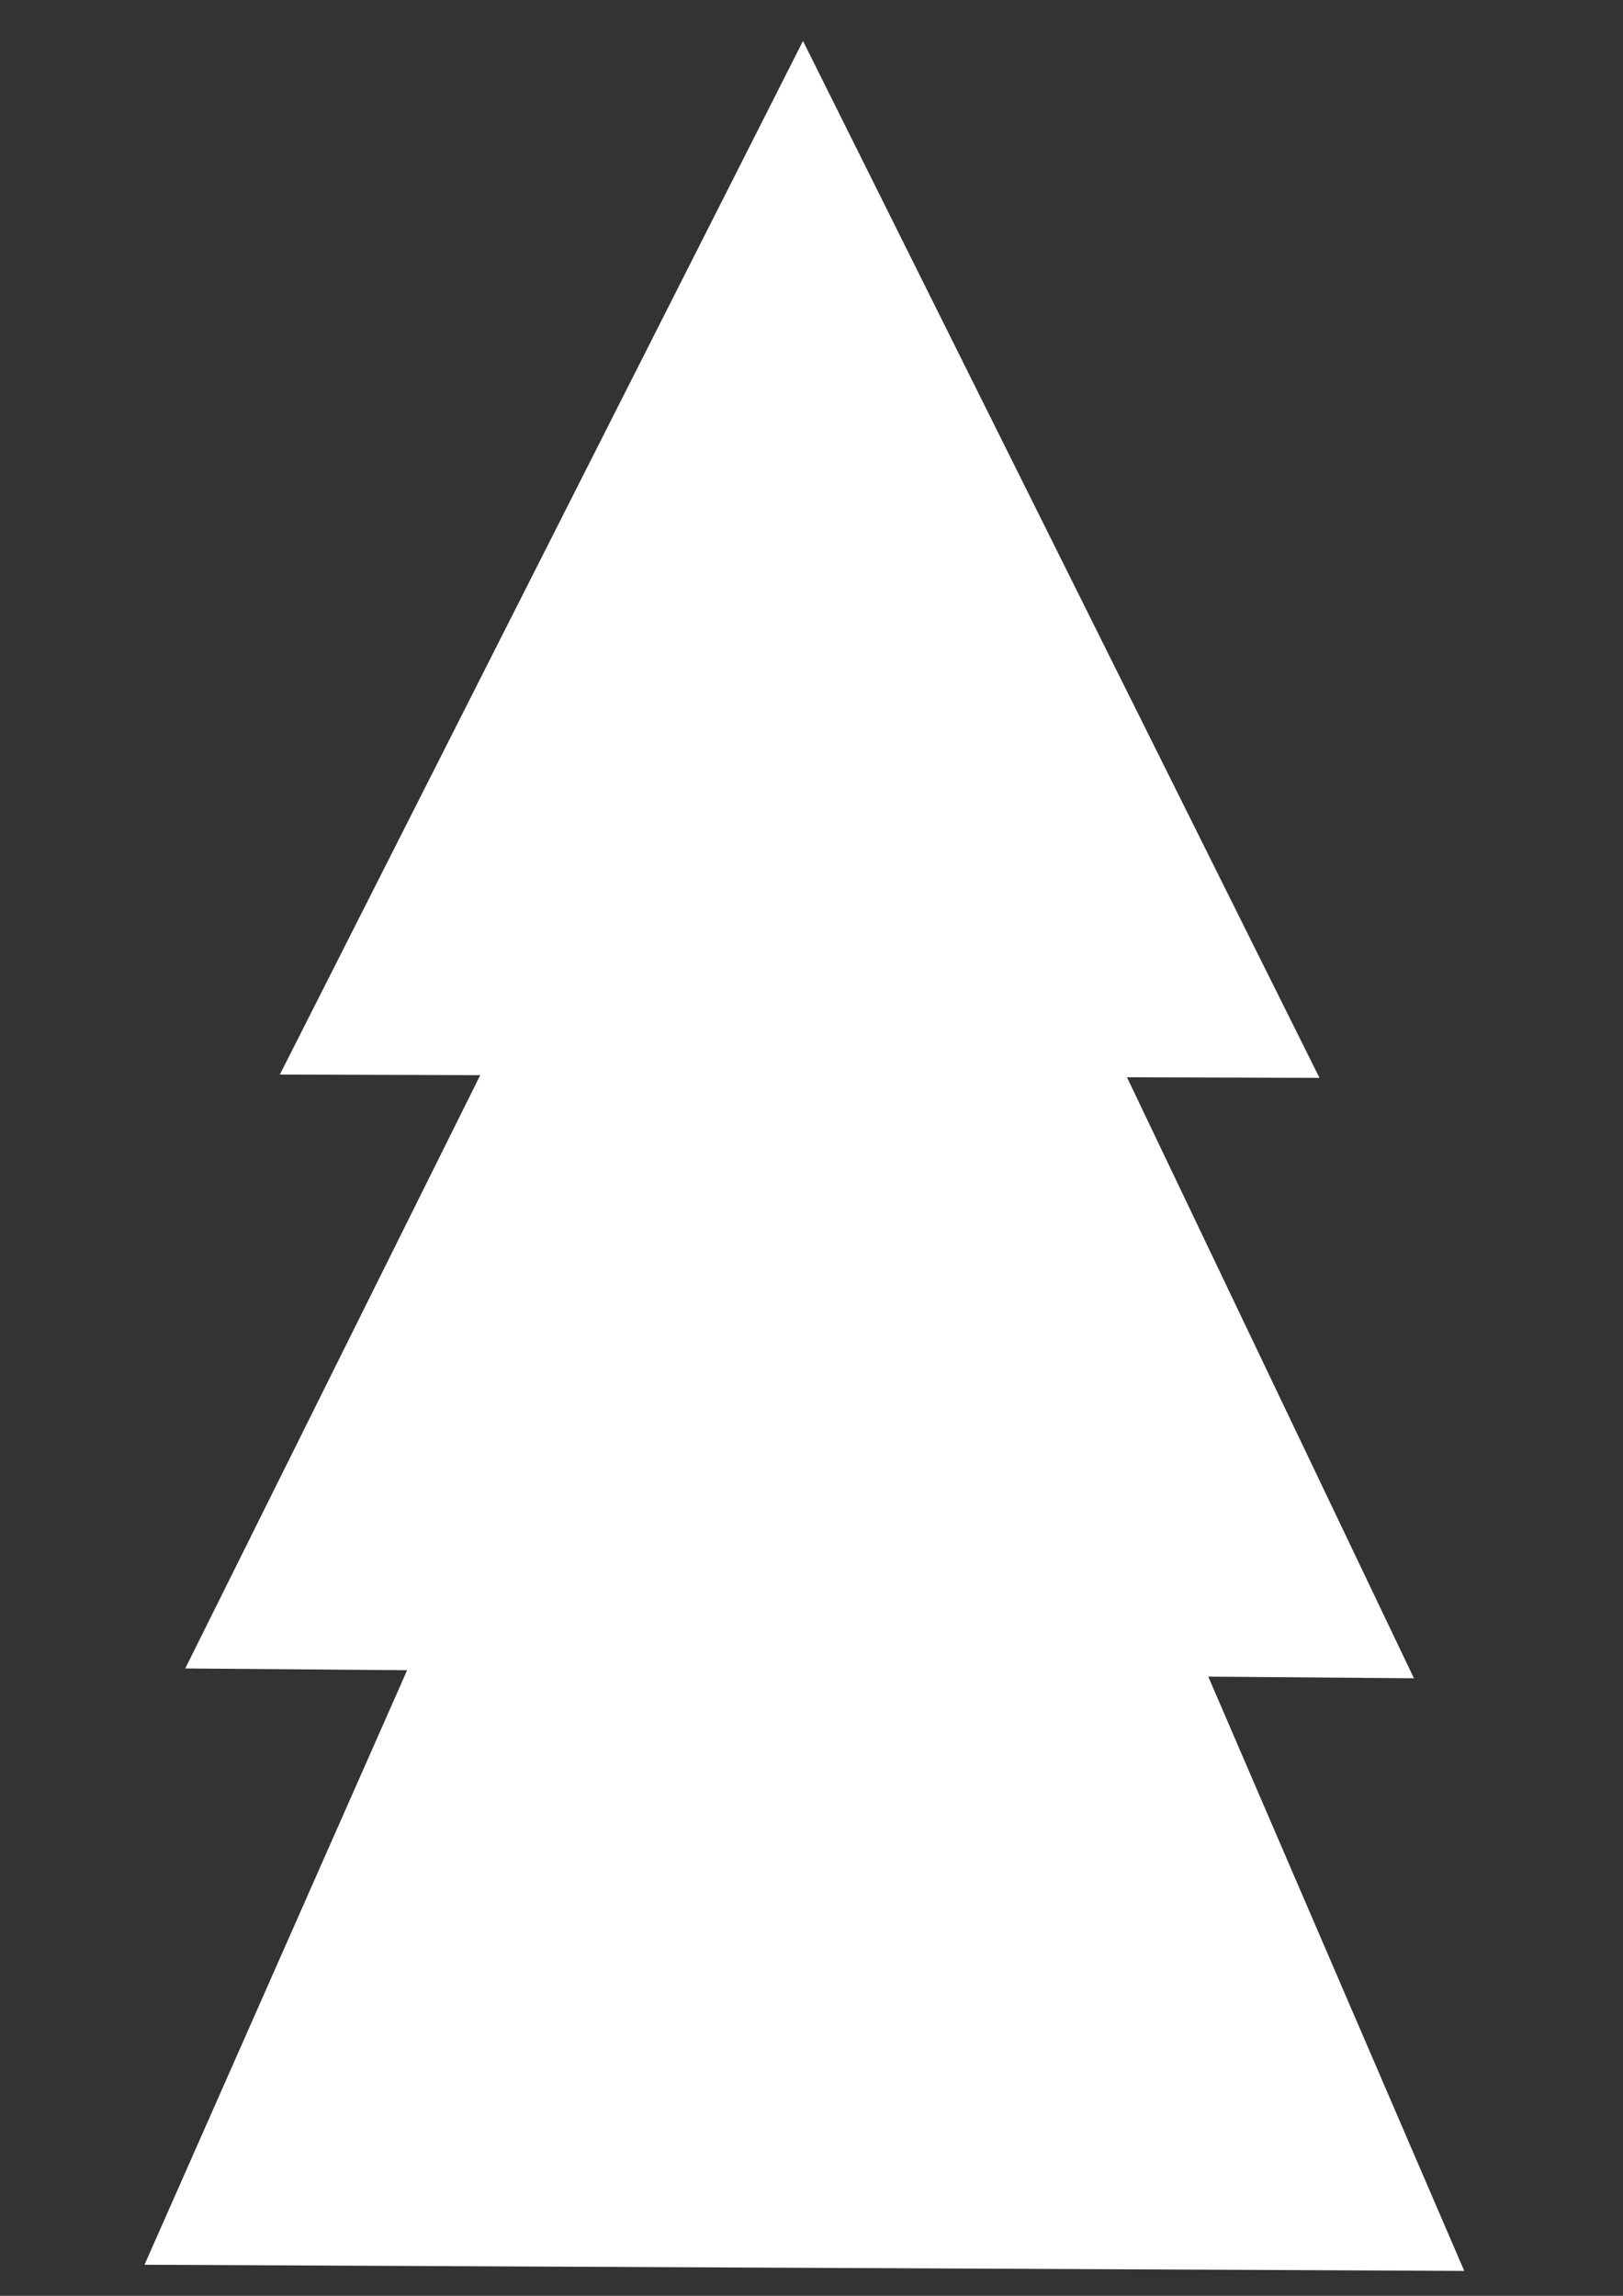
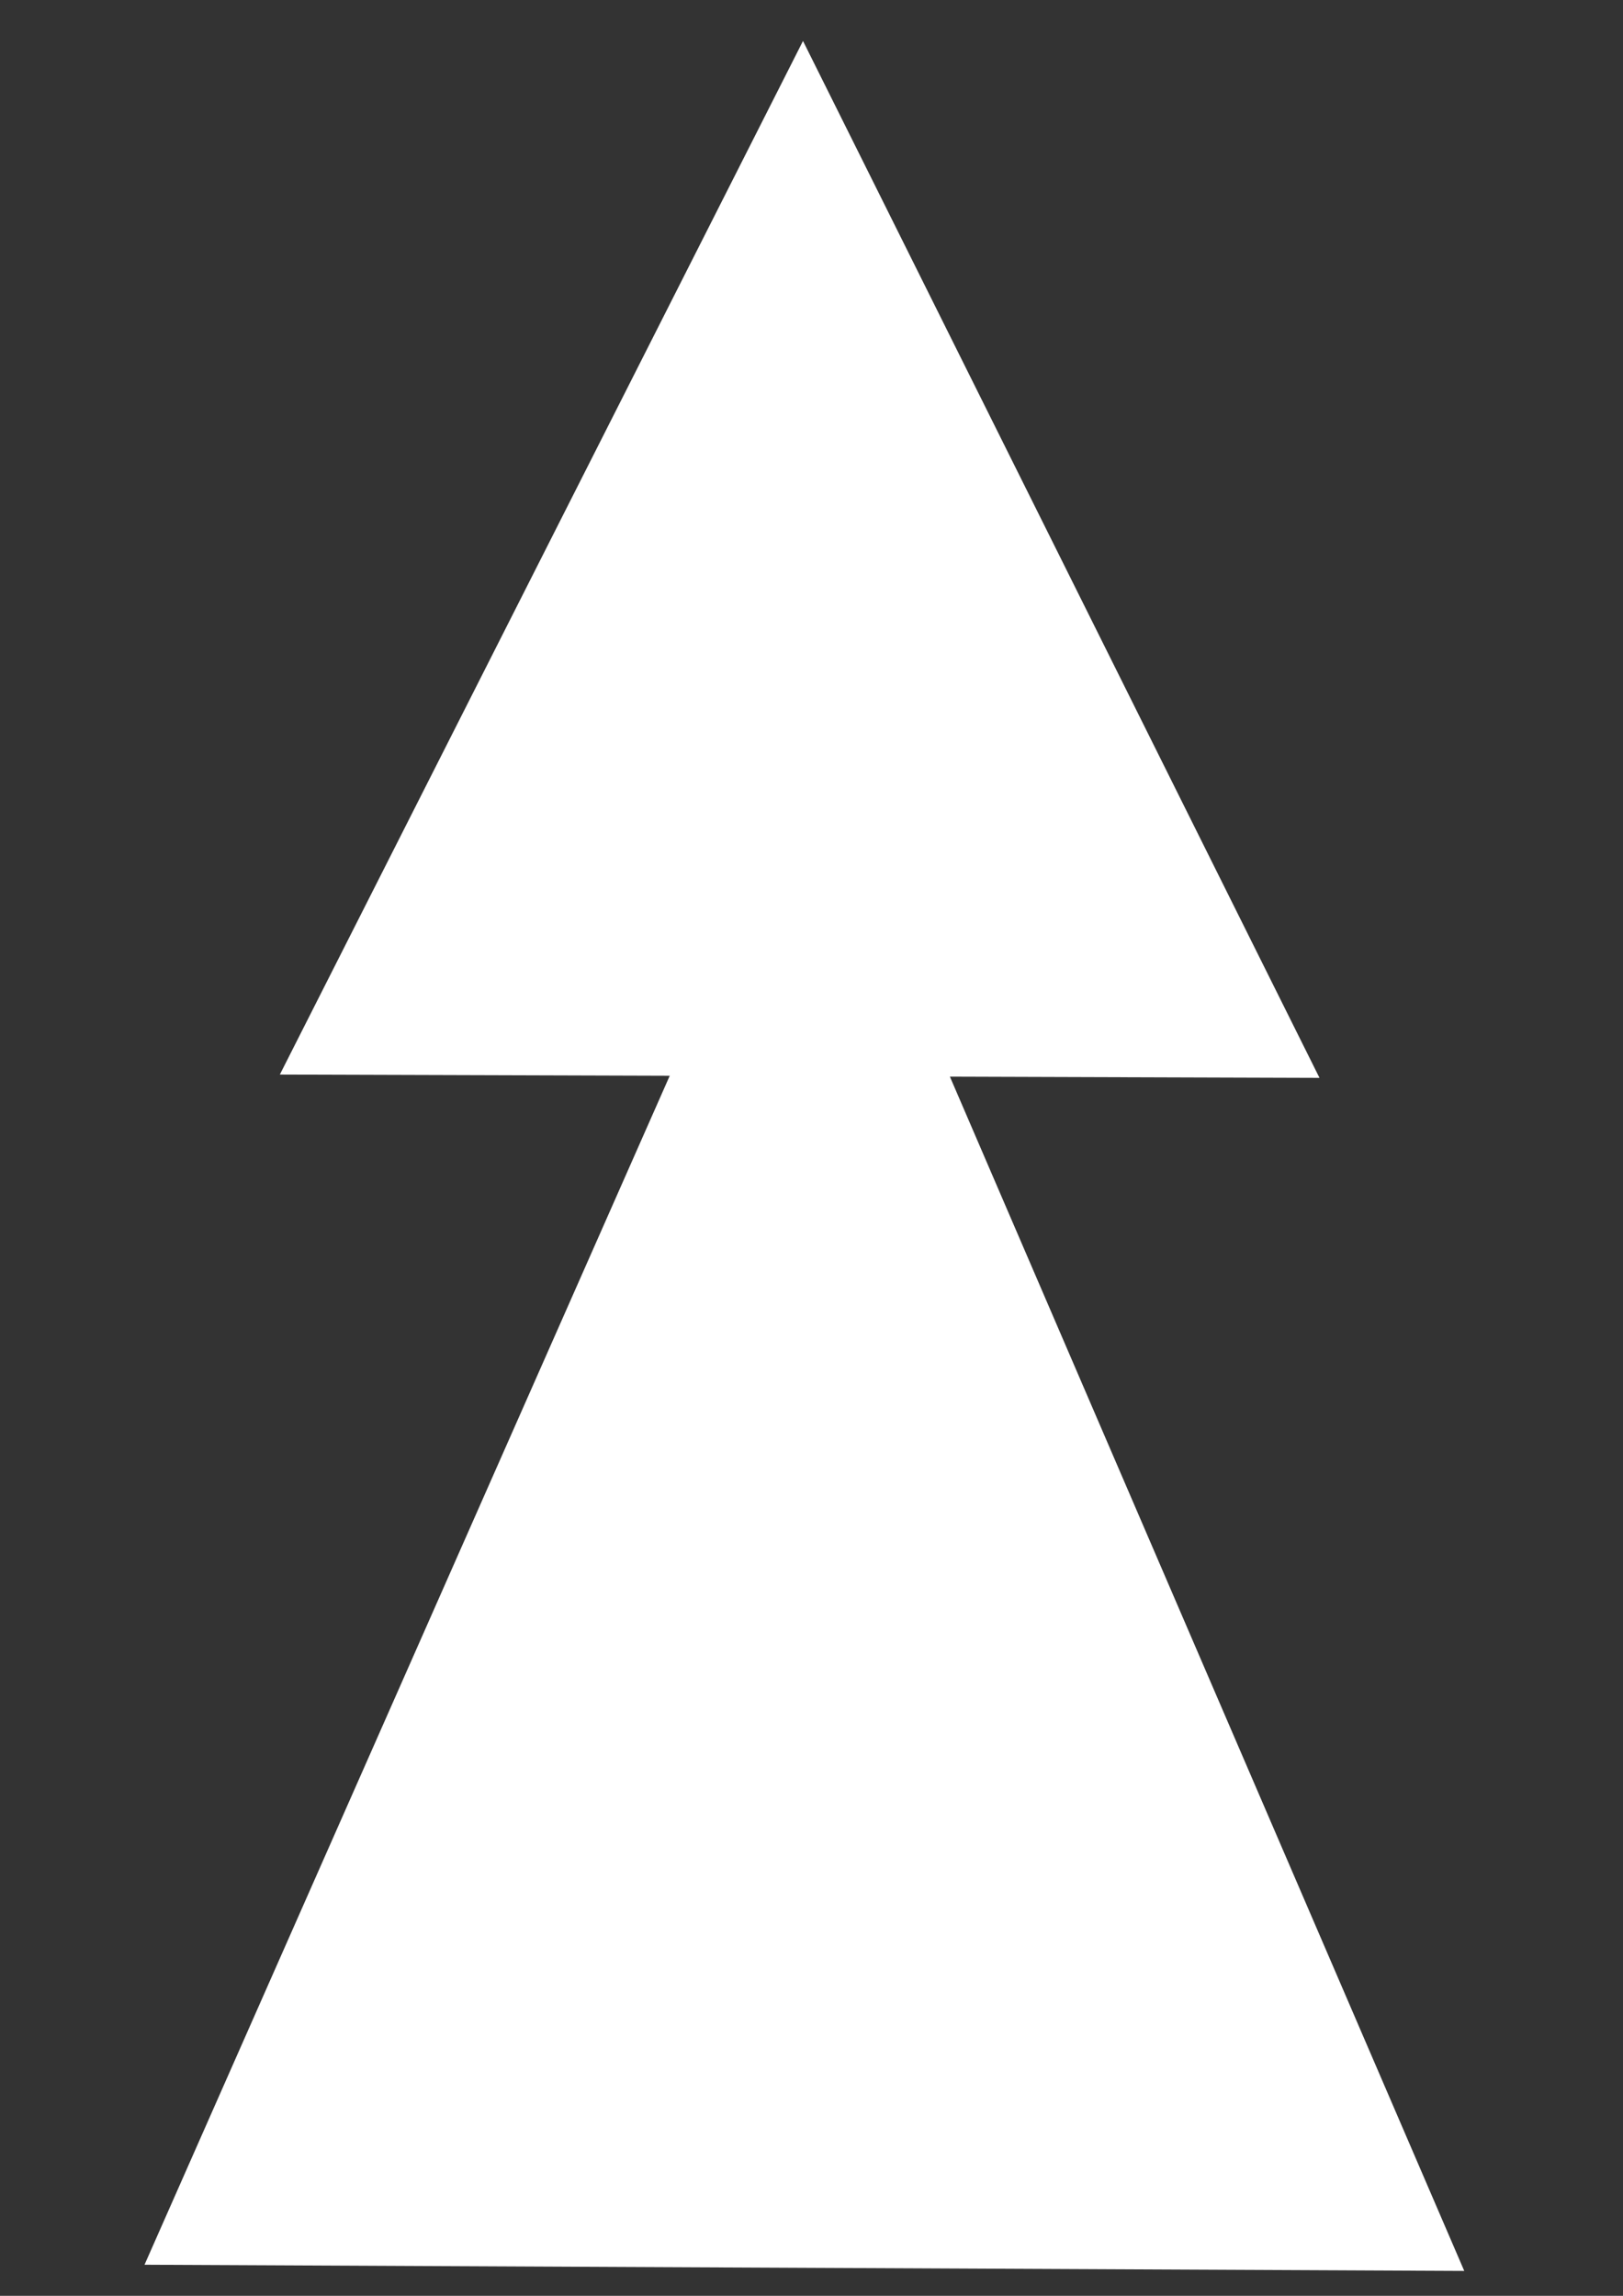
<svg xmlns="http://www.w3.org/2000/svg" version="1.1" id="Ebene_1" x="0px" y="0px" viewBox="0 0 210 297" style="enable-background:new 0 0 210 297;" xml:space="preserve">
  <rect x="0" y="0" width="210" height="297" fill="#333333" stroke="none" />
  <style type="text/css">

	.st0{fill:#FFFFFF;}

</style>
  <polygon class="st0" points="189.46,293.78 104.08,293.38 18.7,292.98 61.84,195.33 104.99,97.68 147.22,195.73 " />
-   <polygon class="st0" points="182.95,217.11 103.46,216.48 23.97,215.84 64.36,134.62 104.76,53.4 143.86,135.26 " />
  <polygon class="st0" points="170.73,139.44 103.47,139.22 36.21,139.01 70.06,72.15 103.9,5.3 137.32,72.37 " />
</svg>